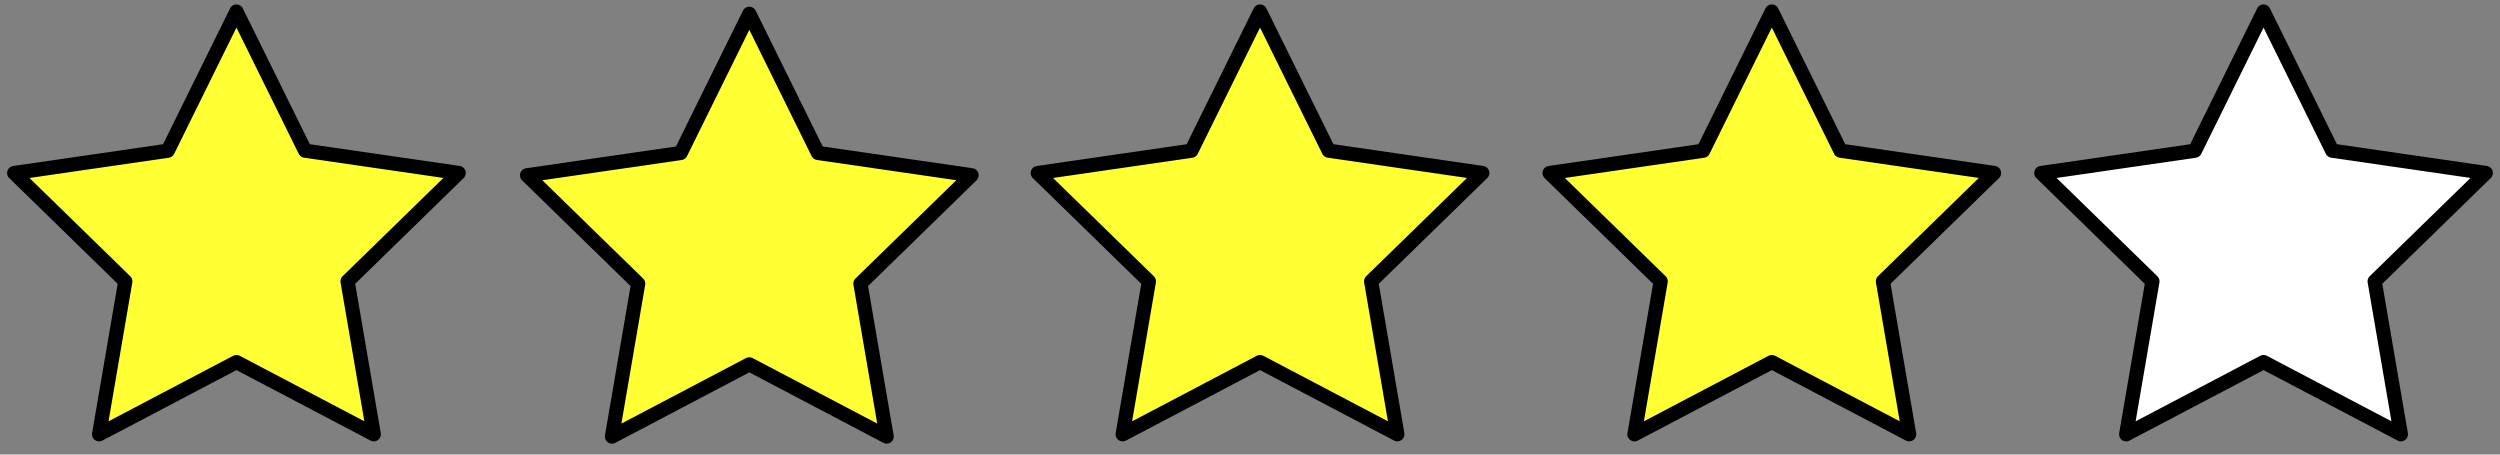
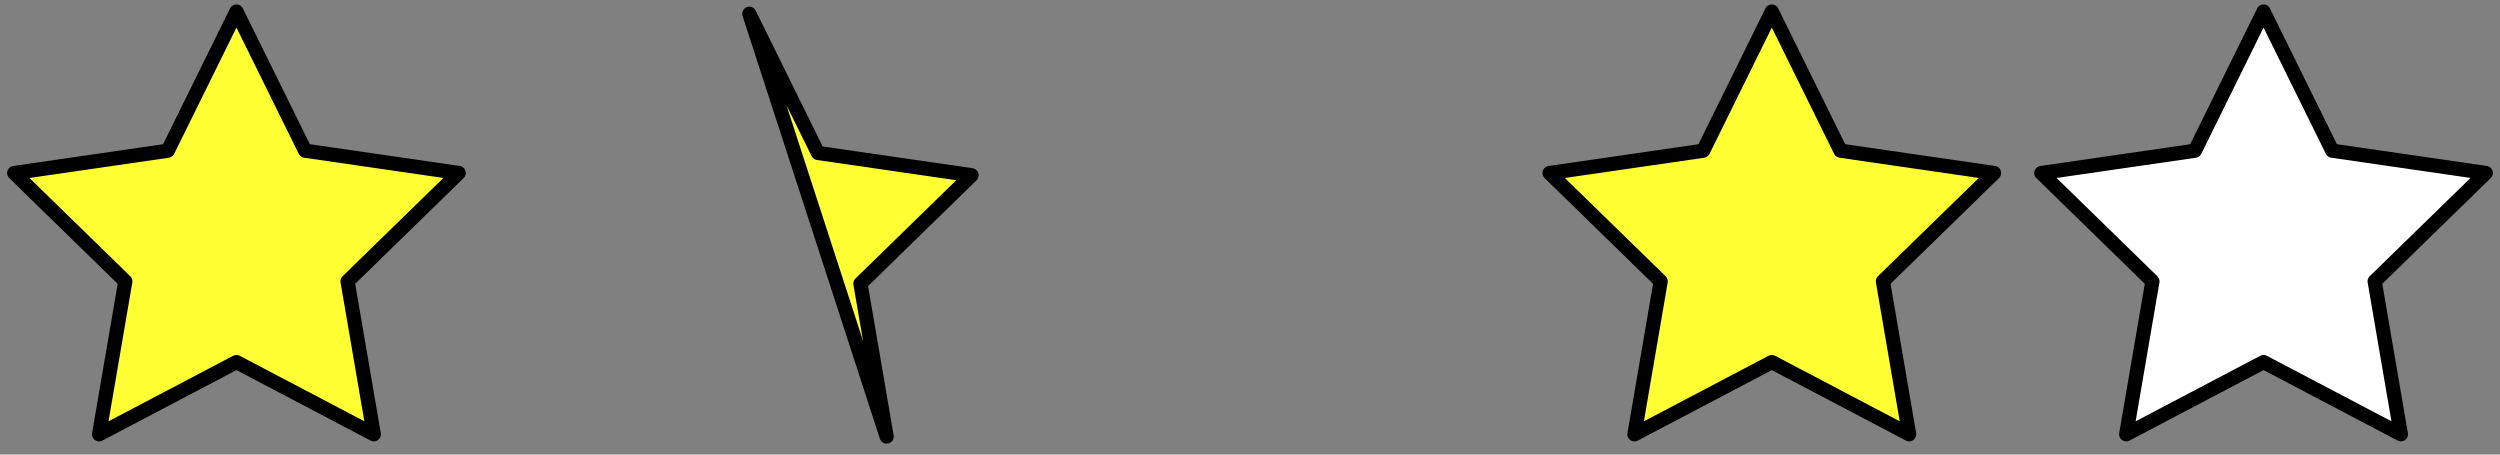
<svg xmlns="http://www.w3.org/2000/svg" xmlns:ns1="http://www.inkscape.org/namespaces/inkscape" xmlns:ns2="http://sodipodi.sourceforge.net/DTD/sodipodi-0.dtd" width="88" height="16" viewBox="0 0 88 16" version="1.1" id="svg5" ns1:version="1.3.2 (091e20ef0f, 2023-11-25)" ns2:docname="star-4.svg">
  <rect x="0" y="0" width="88" height="16" fill="#808080" stroke="none" />
  <ns2:namedview id="namedview7" pagecolor="#505050" bordercolor="#ffffff" borderopacity="1" ns1:showpageshadow="0" ns1:pageopacity="0" ns1:pagecheckerboard="1" ns1:deskcolor="#505050" ns1:document-units="px" showgrid="false" ns1:zoom="10.429825" ns1:cx="37.536584" ns1:cy="1.9655172" ns1:window-width="1678" ns1:window-height="962" ns1:window-x="0" ns1:window-y="0" ns1:window-maximized="1" ns1:current-layer="layer1" />
  <defs id="defs2" />
  <g ns1:label="Layer 1" ns1:groupmode="layer" id="layer1">
    <path ns2:type="star" style="fill:#ffff33;stroke:#000000;stroke-width:0.5;stroke-linecap:round;stroke-linejoin:round;stroke-dasharray:none" id="path238" ns1:flatsided="false" ns2:sides="5" ns2:cx="12.866945" ns2:cy="12" ns2:r1="8.2255917" ns2:r2="4.1127963" ns2:arg1="-1.5707963" ns2:arg2="-0.9424778" ns1:rounded="0" ns1:randomized="0" d="m 12.867,3.774 2.417,4.898 5.406,0.785 -3.912,3.813 0.923,5.384 L 12.867,16.113 8.032,18.655 8.955,13.271 5.044,9.458 10.45,8.673 Z" ns1:transform-center-y="-0.78547412" transform="translate(-4.544,-3.368)" />
-     <path ns2:type="star" style="fill:#ffff33;stroke:#000000;stroke-width:0.5;stroke-linecap:round;stroke-linejoin:round;stroke-dasharray:none" id="path238-6" ns1:flatsided="false" ns2:sides="5" ns2:cx="12.866945" ns2:cy="12" ns2:r1="8.2255917" ns2:r2="4.1127963" ns2:arg1="-1.5707963" ns2:arg2="-0.9424778" ns1:rounded="0" ns1:randomized="0" d="m 12.867,3.774 2.417,4.898 5.406,0.785 -3.912,3.813 0.923,5.384 L 12.867,16.113 8.032,18.655 8.955,13.271 5.044,9.458 10.45,8.673 Z" ns1:transform-center-y="-0.78547412" transform="translate(13.509,-3.288)" />
-     <path ns2:type="star" style="fill:#ffff33;stroke:#000000;stroke-width:0.5;stroke-linecap:round;stroke-linejoin:round;stroke-dasharray:none" id="path238-7" ns1:flatsided="false" ns2:sides="5" ns2:cx="12.866945" ns2:cy="12" ns2:r1="8.2255917" ns2:r2="4.1127963" ns2:arg1="-1.5707963" ns2:arg2="-0.9424778" ns1:rounded="0" ns1:randomized="0" d="m 12.867,3.774 2.417,4.898 5.406,0.785 -3.912,3.813 0.923,5.384 L 12.867,16.113 8.032,18.655 8.955,13.271 5.044,9.458 10.45,8.673 Z" ns1:transform-center-y="-0.78547412" transform="translate(31.486,-3.368)" />
+     <path ns2:type="star" style="fill:#ffff33;stroke:#000000;stroke-width:0.5;stroke-linecap:round;stroke-linejoin:round;stroke-dasharray:none" id="path238-6" ns1:flatsided="false" ns2:sides="5" ns2:cx="12.866945" ns2:cy="12" ns2:r1="8.2255917" ns2:r2="4.1127963" ns2:arg1="-1.5707963" ns2:arg2="-0.9424778" ns1:rounded="0" ns1:randomized="0" d="m 12.867,3.774 2.417,4.898 5.406,0.785 -3.912,3.813 0.923,5.384 Z" ns1:transform-center-y="-0.78547412" transform="translate(13.509,-3.288)" />
    <path ns2:type="star" style="fill:#ffff33;stroke:#000000;stroke-width:0.5;stroke-linecap:round;stroke-linejoin:round;stroke-dasharray:none" id="path238-5" ns1:flatsided="false" ns2:sides="5" ns2:cx="12.866945" ns2:cy="12" ns2:r1="8.2255917" ns2:r2="4.1127963" ns2:arg1="-1.5707963" ns2:arg2="-0.9424778" ns1:rounded="0" ns1:randomized="0" d="m 12.867,3.774 2.417,4.898 5.406,0.785 -3.912,3.813 0.923,5.384 L 12.867,16.113 8.032,18.655 8.955,13.271 5.044,9.458 10.45,8.673 Z" ns1:transform-center-y="-0.78547412" transform="translate(49.501,-3.368)" />
    <path ns2:type="star" style="fill:#ffffff;stroke:#000000;stroke-width:0.5;stroke-linecap:round;stroke-linejoin:round;stroke-dasharray:none;fill-opacity:1" id="path238-3" ns1:flatsided="false" ns2:sides="5" ns2:cx="12.866945" ns2:cy="12" ns2:r1="8.2255917" ns2:r2="4.1127963" ns2:arg1="-1.5707963" ns2:arg2="-0.9424778" ns1:rounded="0" ns1:randomized="0" d="m 12.867,3.774 2.417,4.898 5.406,0.785 -3.912,3.813 0.923,5.384 L 12.867,16.113 8.032,18.655 8.955,13.271 5.044,9.458 10.45,8.673 Z" ns1:transform-center-y="-0.78547412" transform="translate(66.81,-3.368)" />
  </g>
</svg>